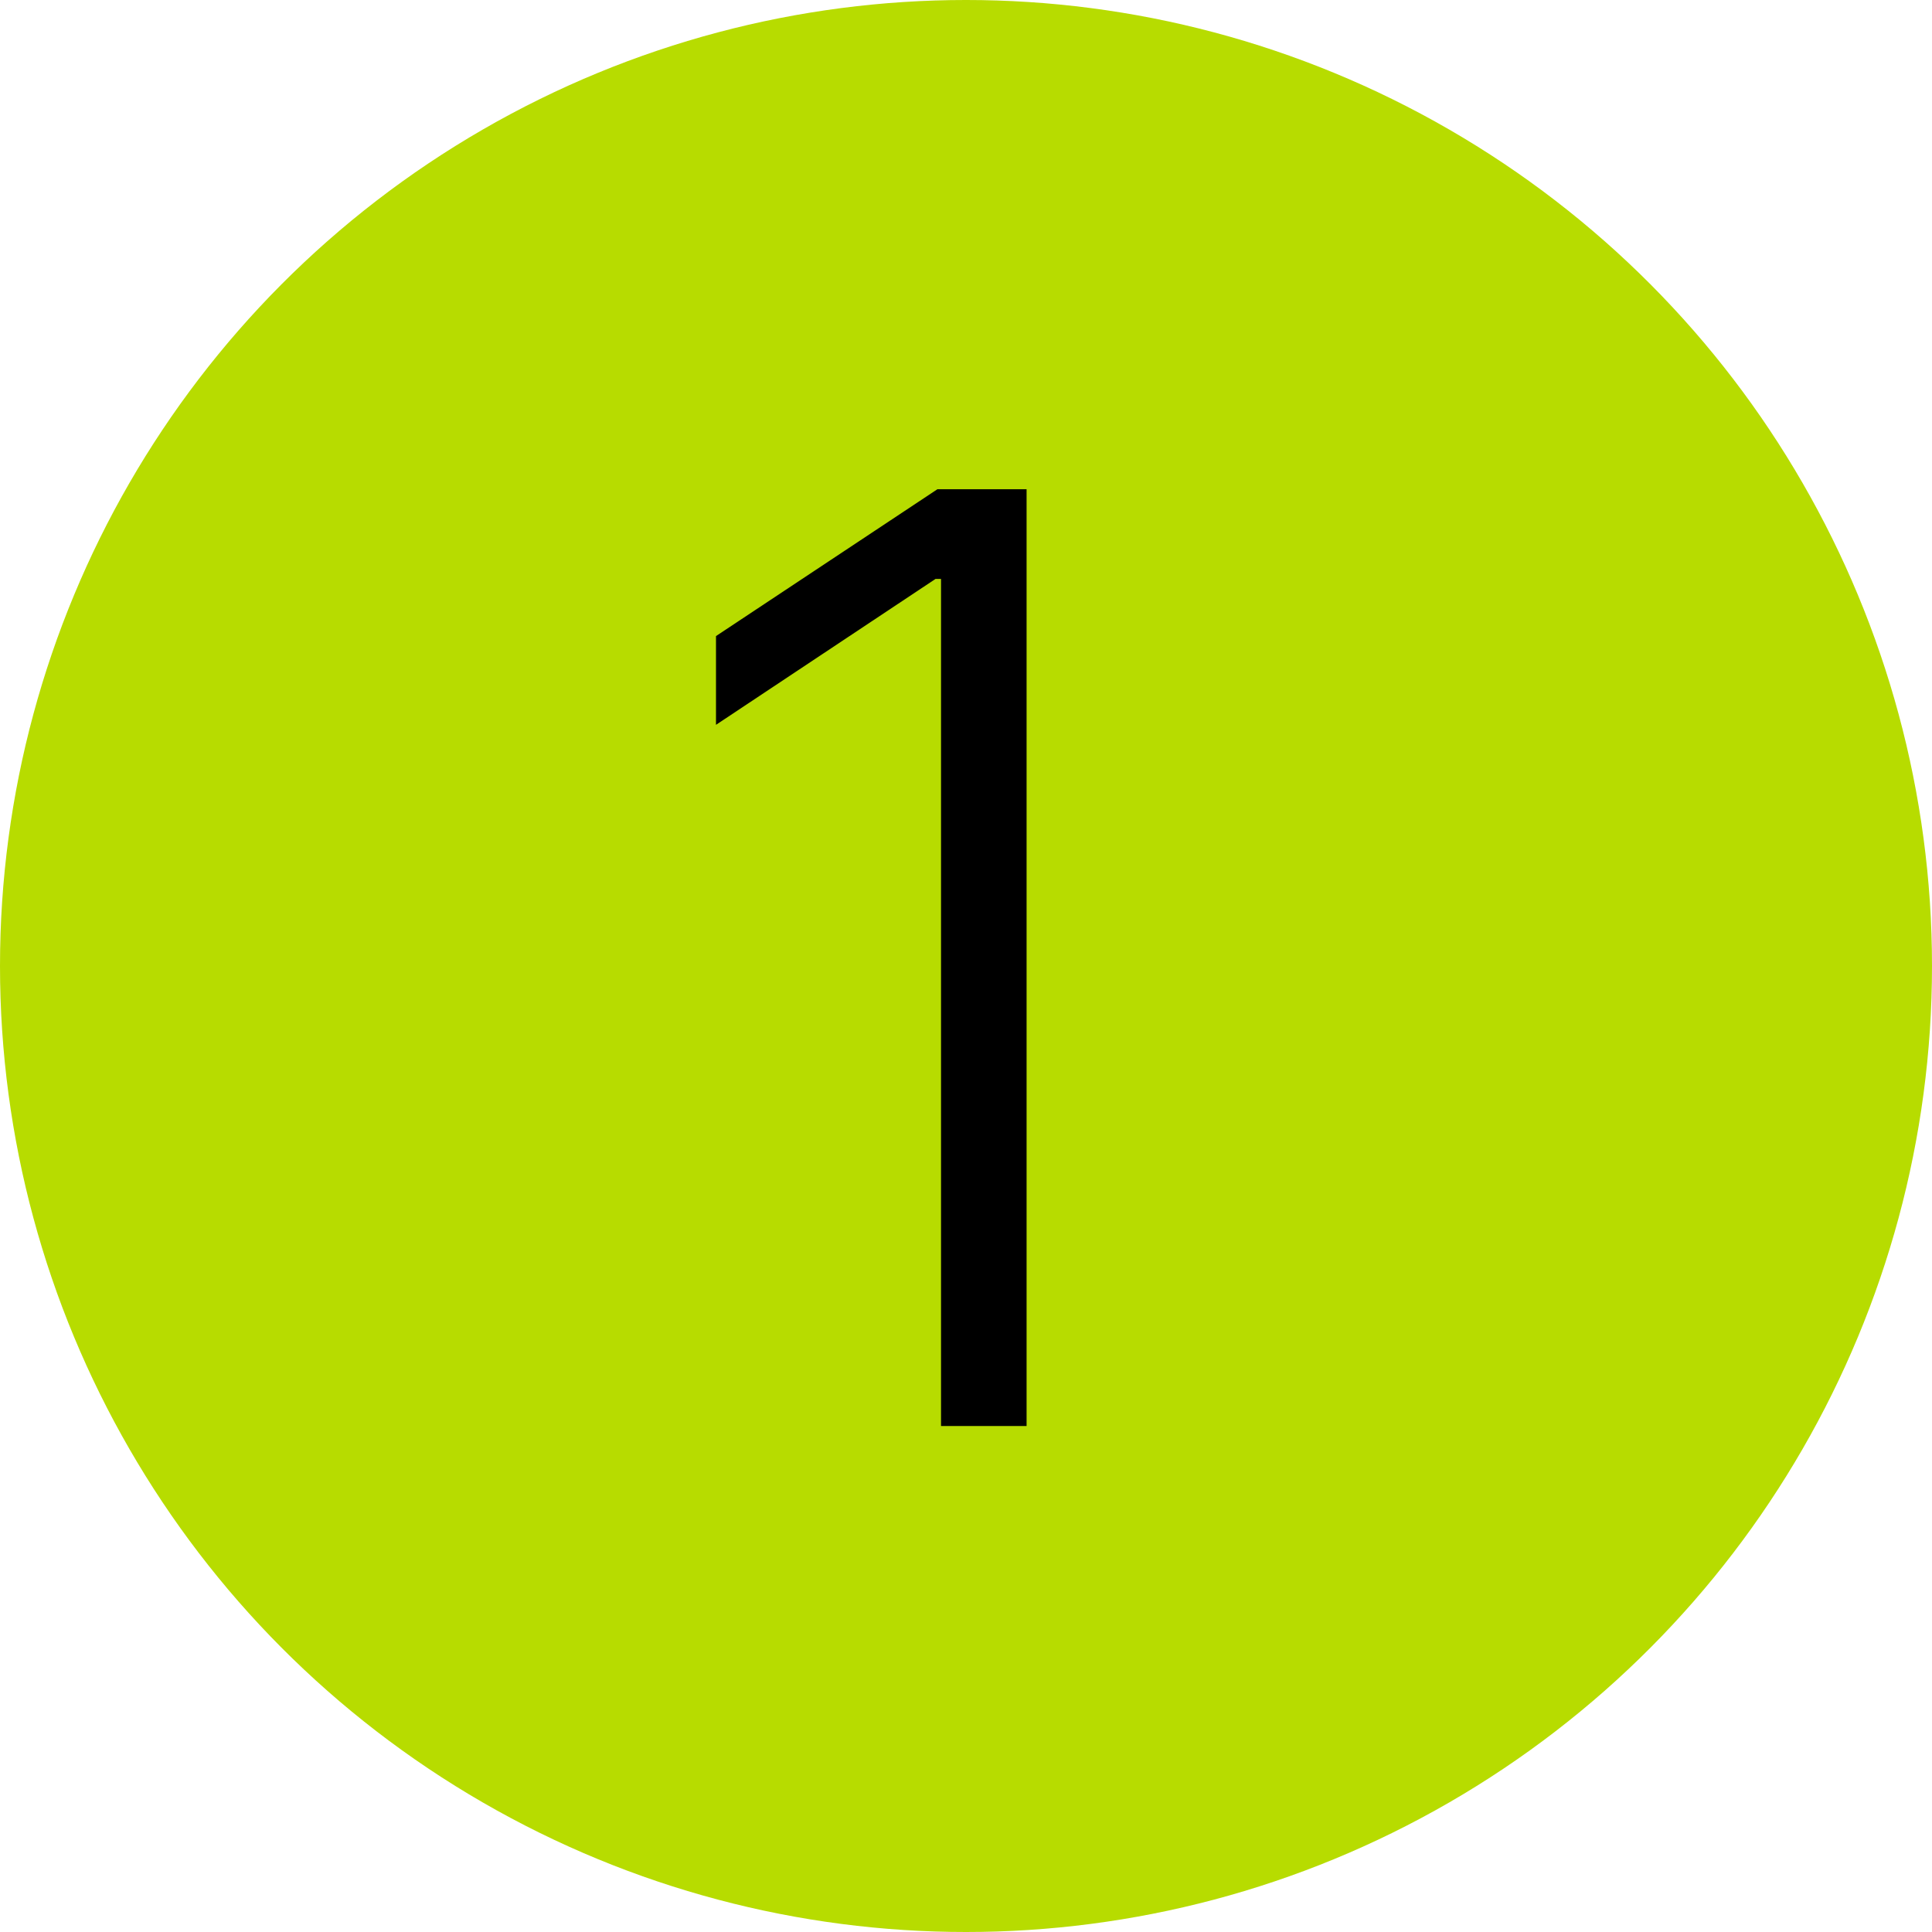
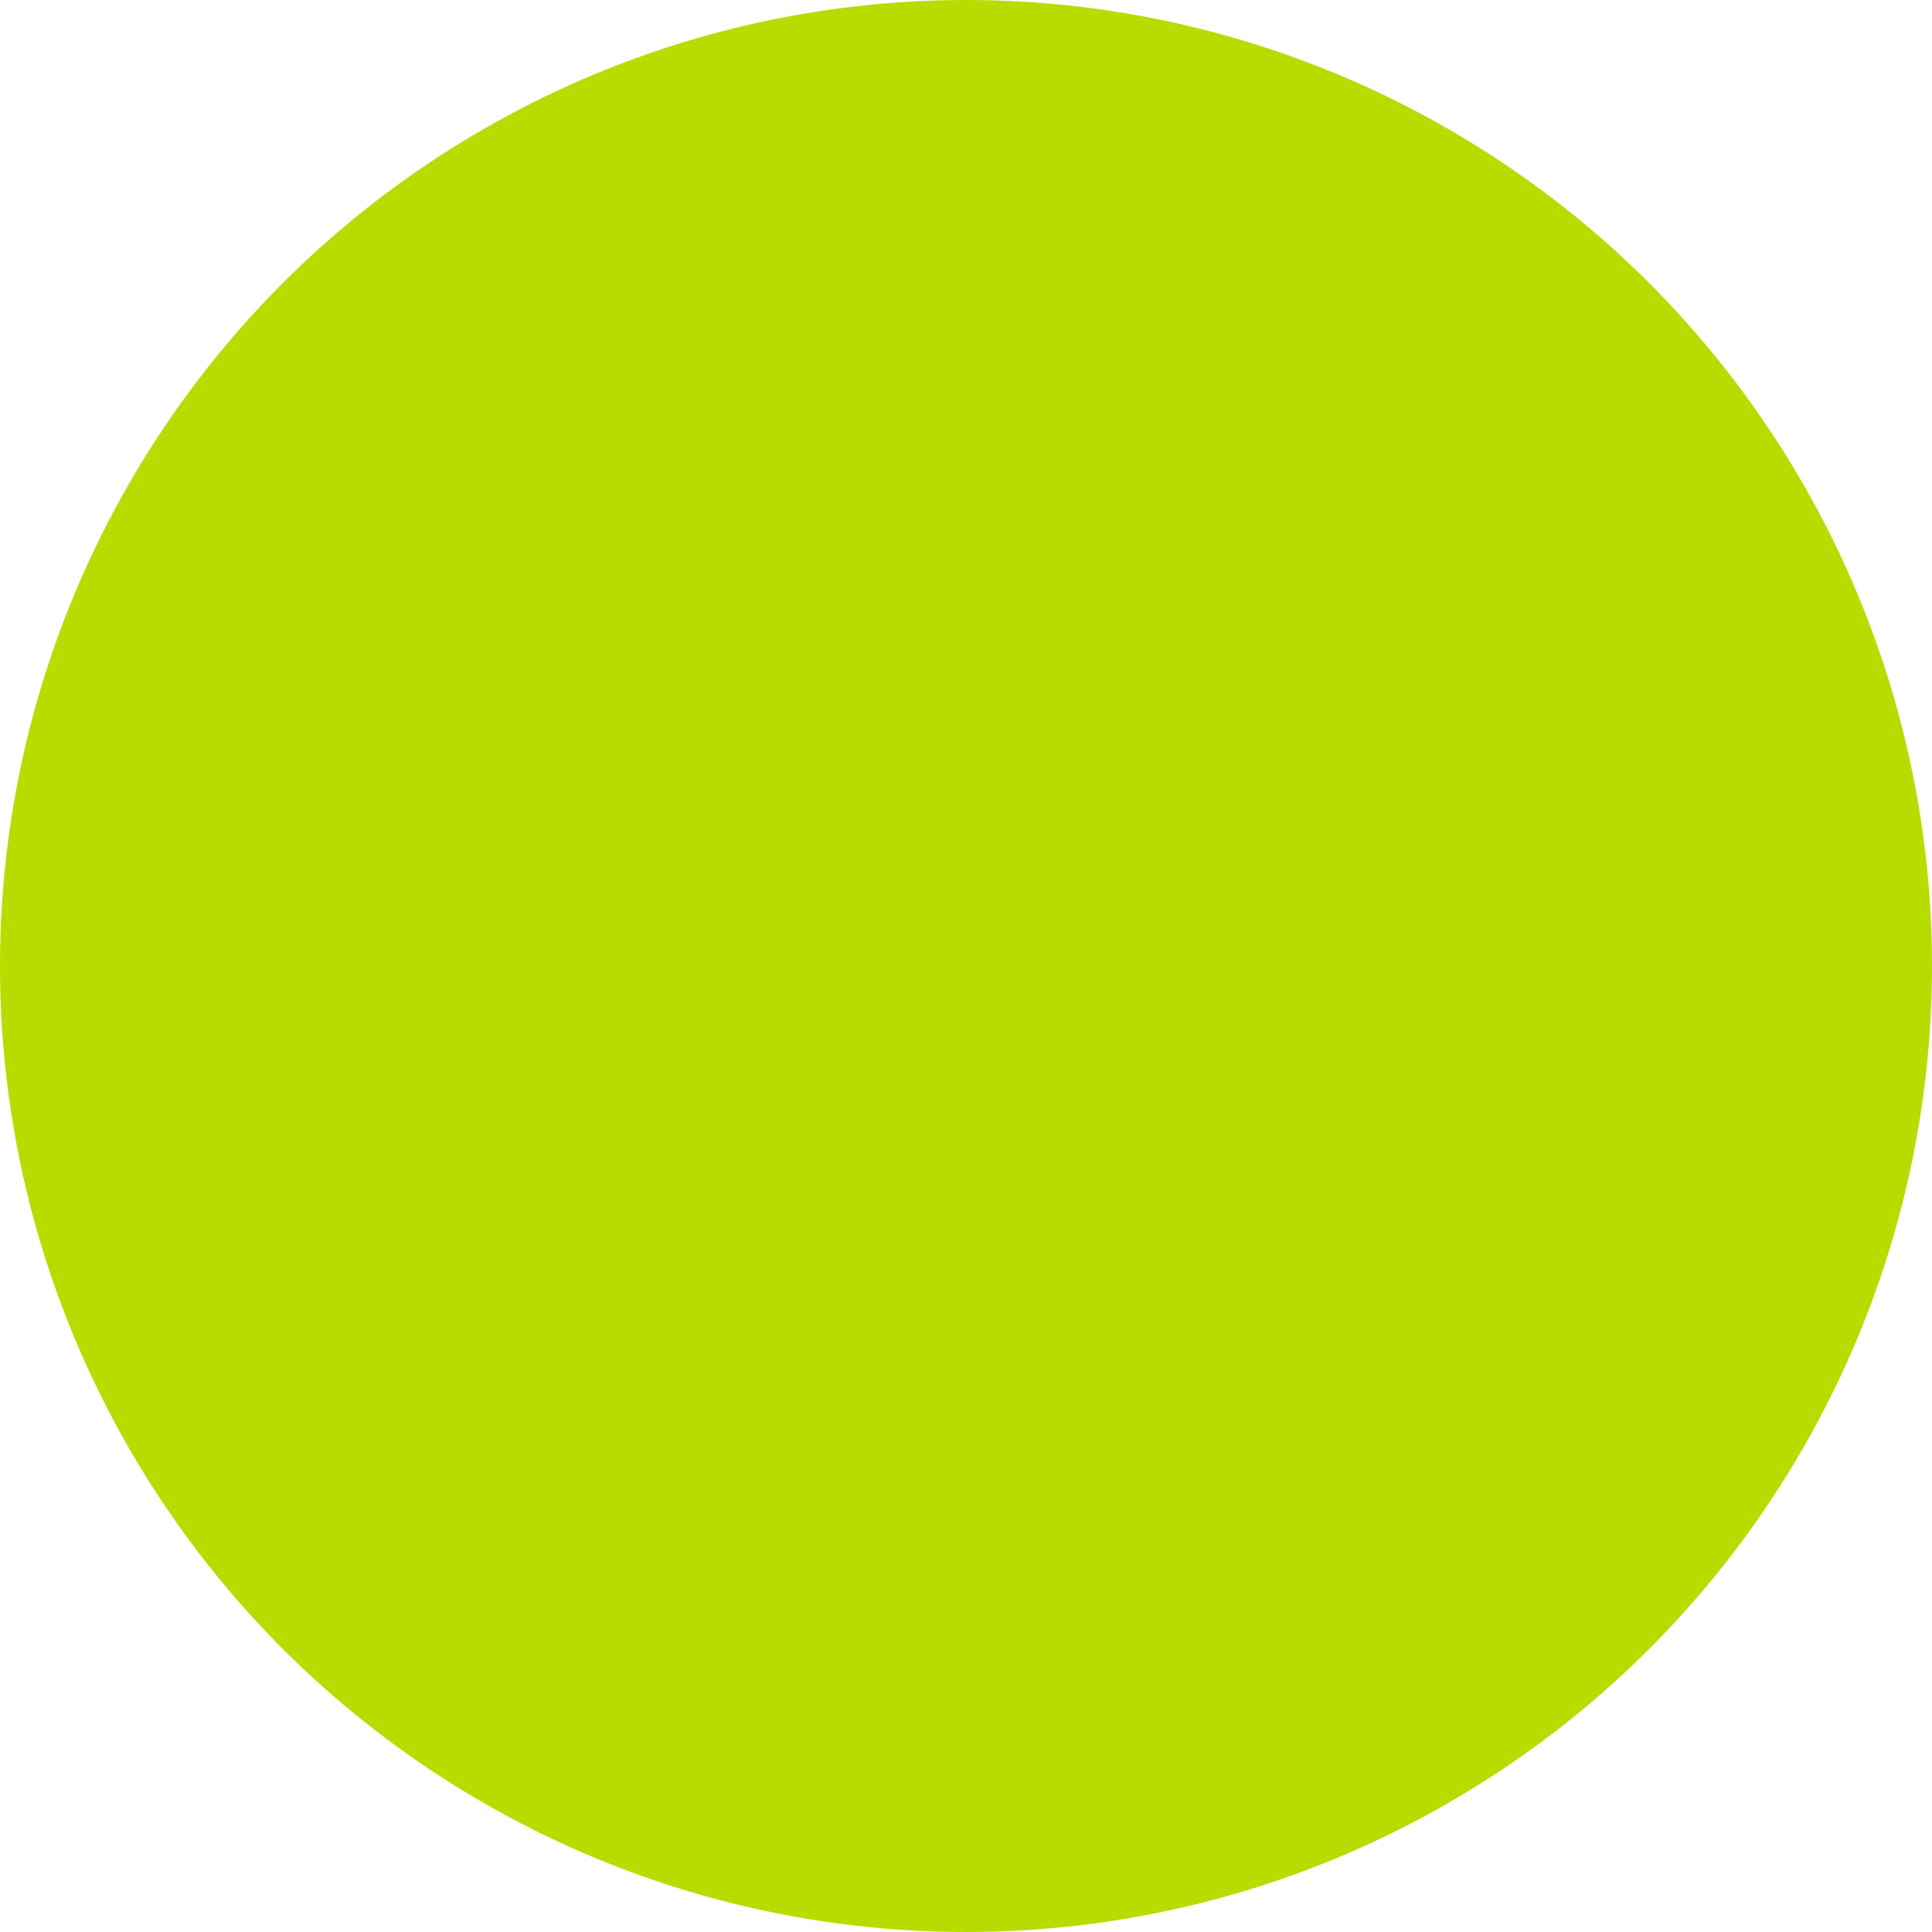
<svg xmlns="http://www.w3.org/2000/svg" width="42" height="42" viewBox="0 0 42 42" fill="none">
  <circle cx="21" cy="21" r="21" fill="#B7DC00" />
-   <path d="M22.317 10.636V31H20.457V12.585H20.338L15.565 15.757V13.828L20.378 10.636H22.317Z" fill="black" />
</svg>